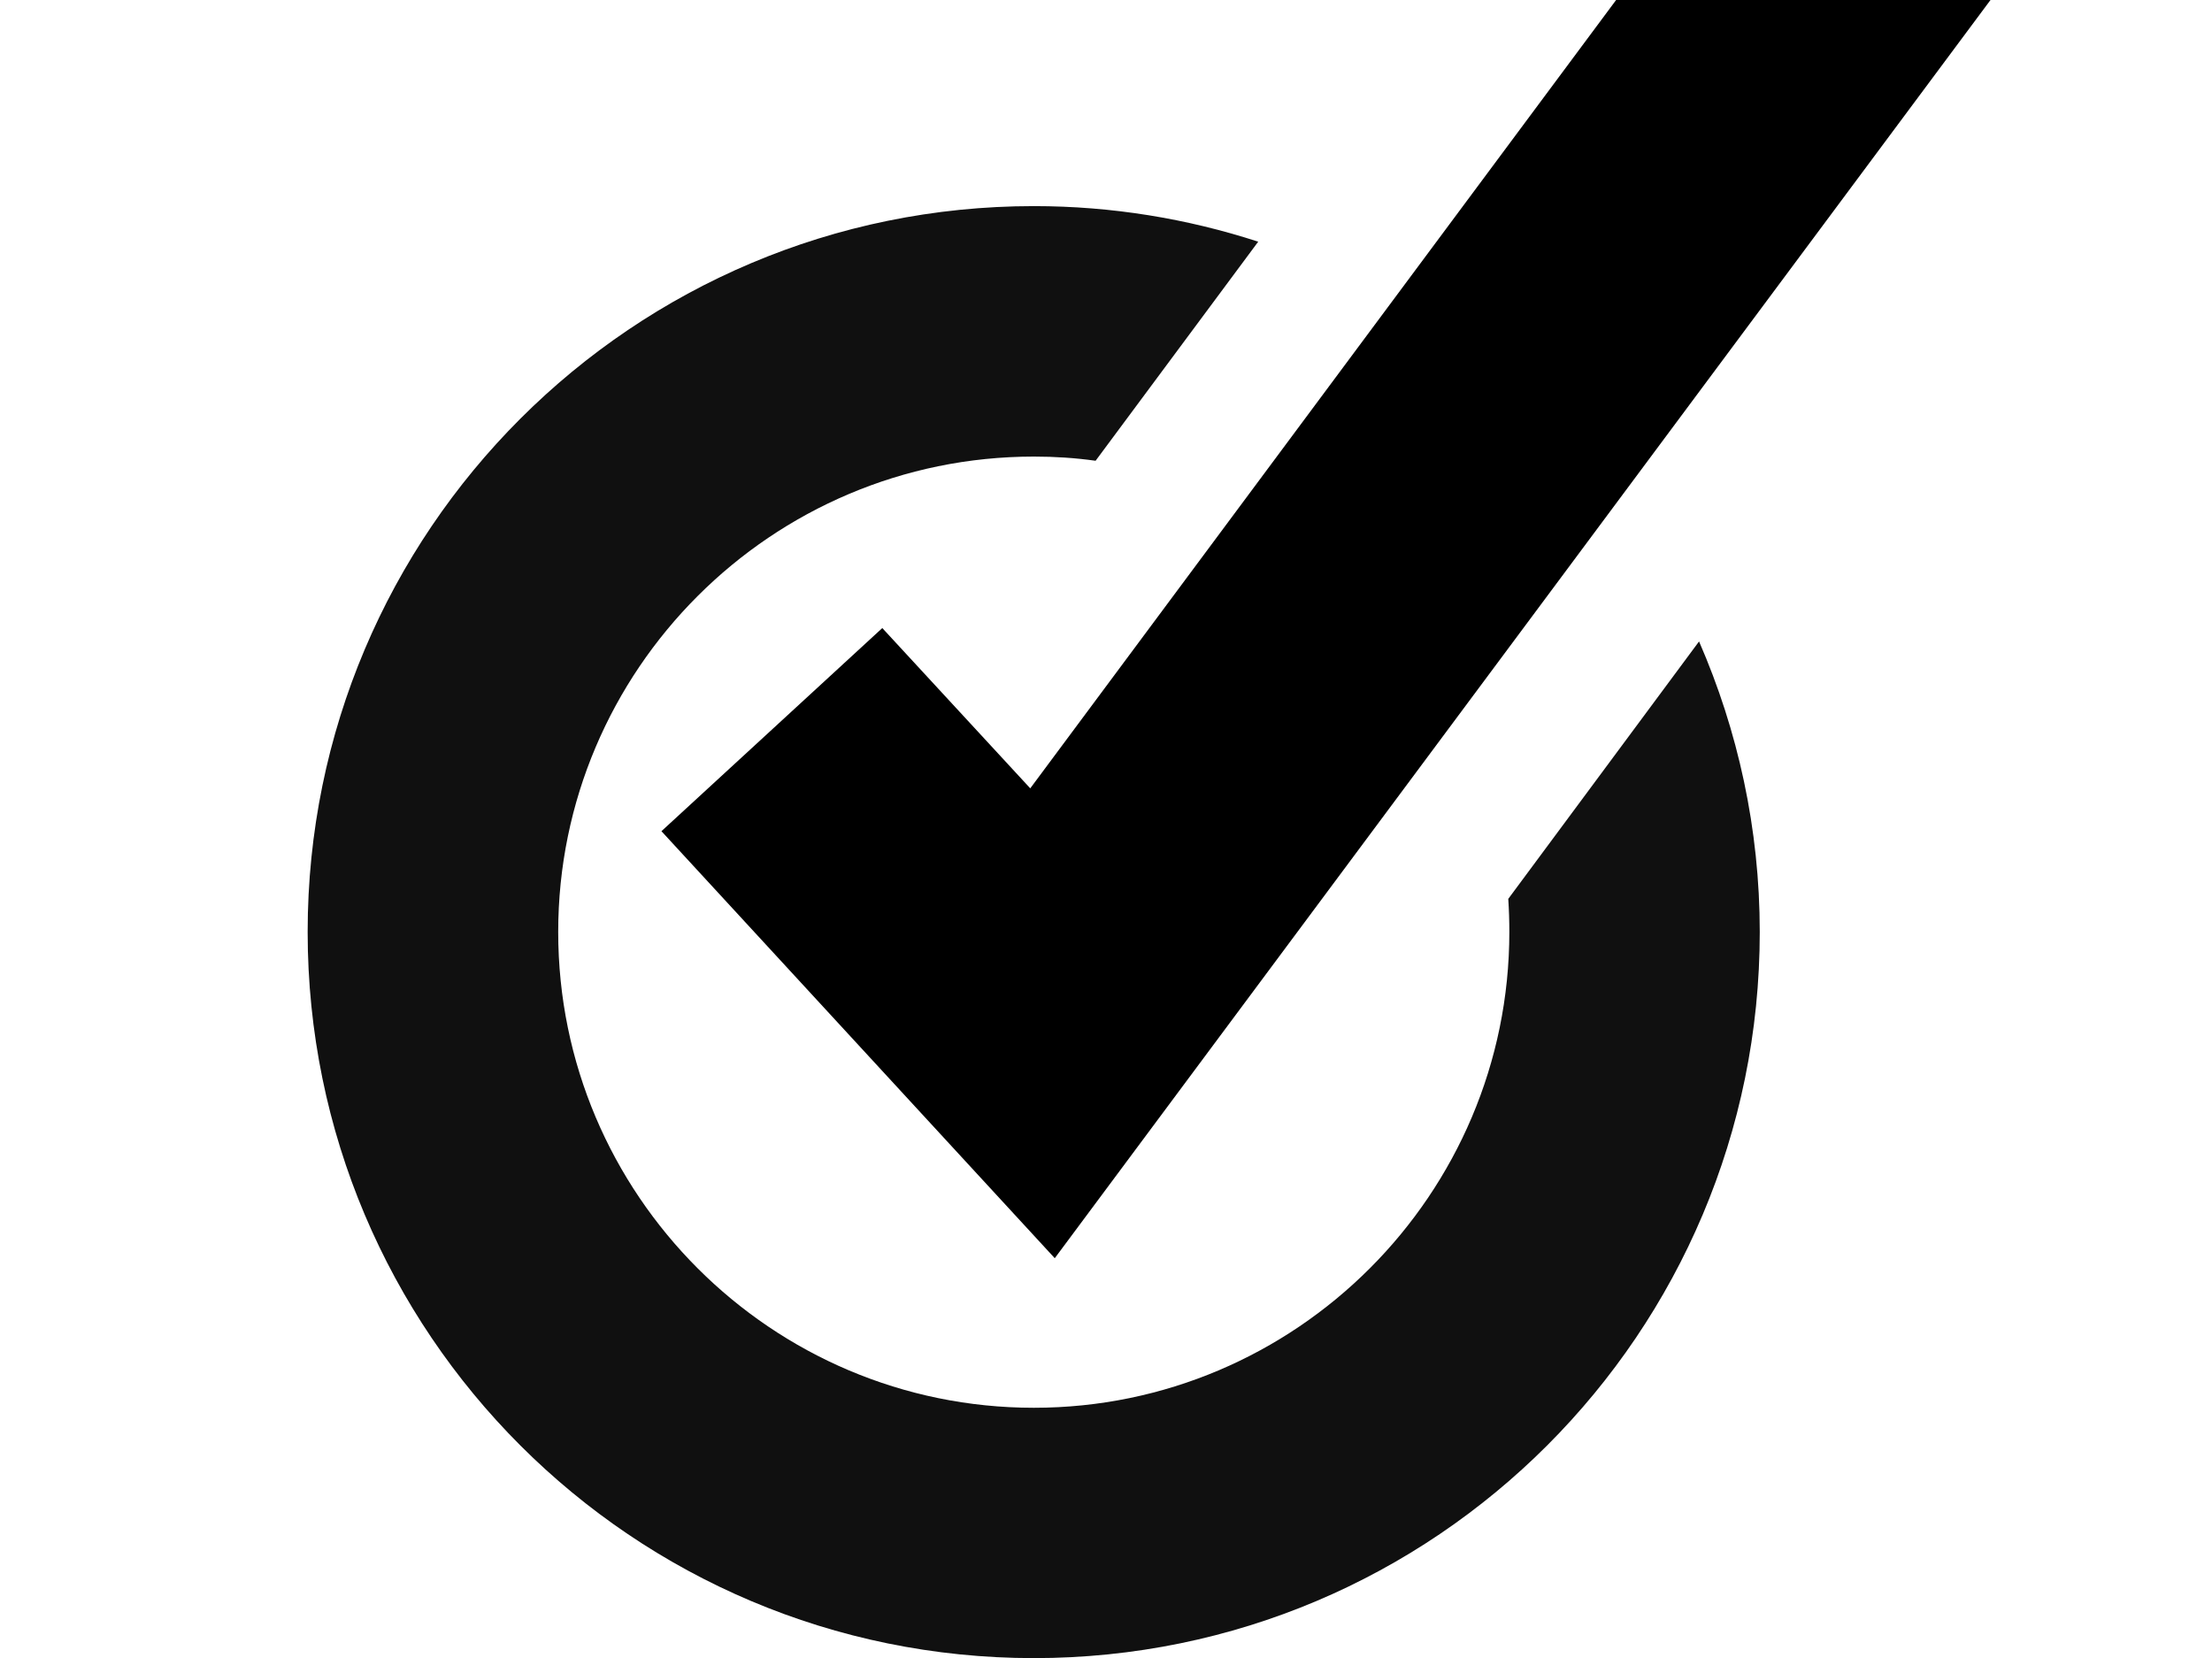
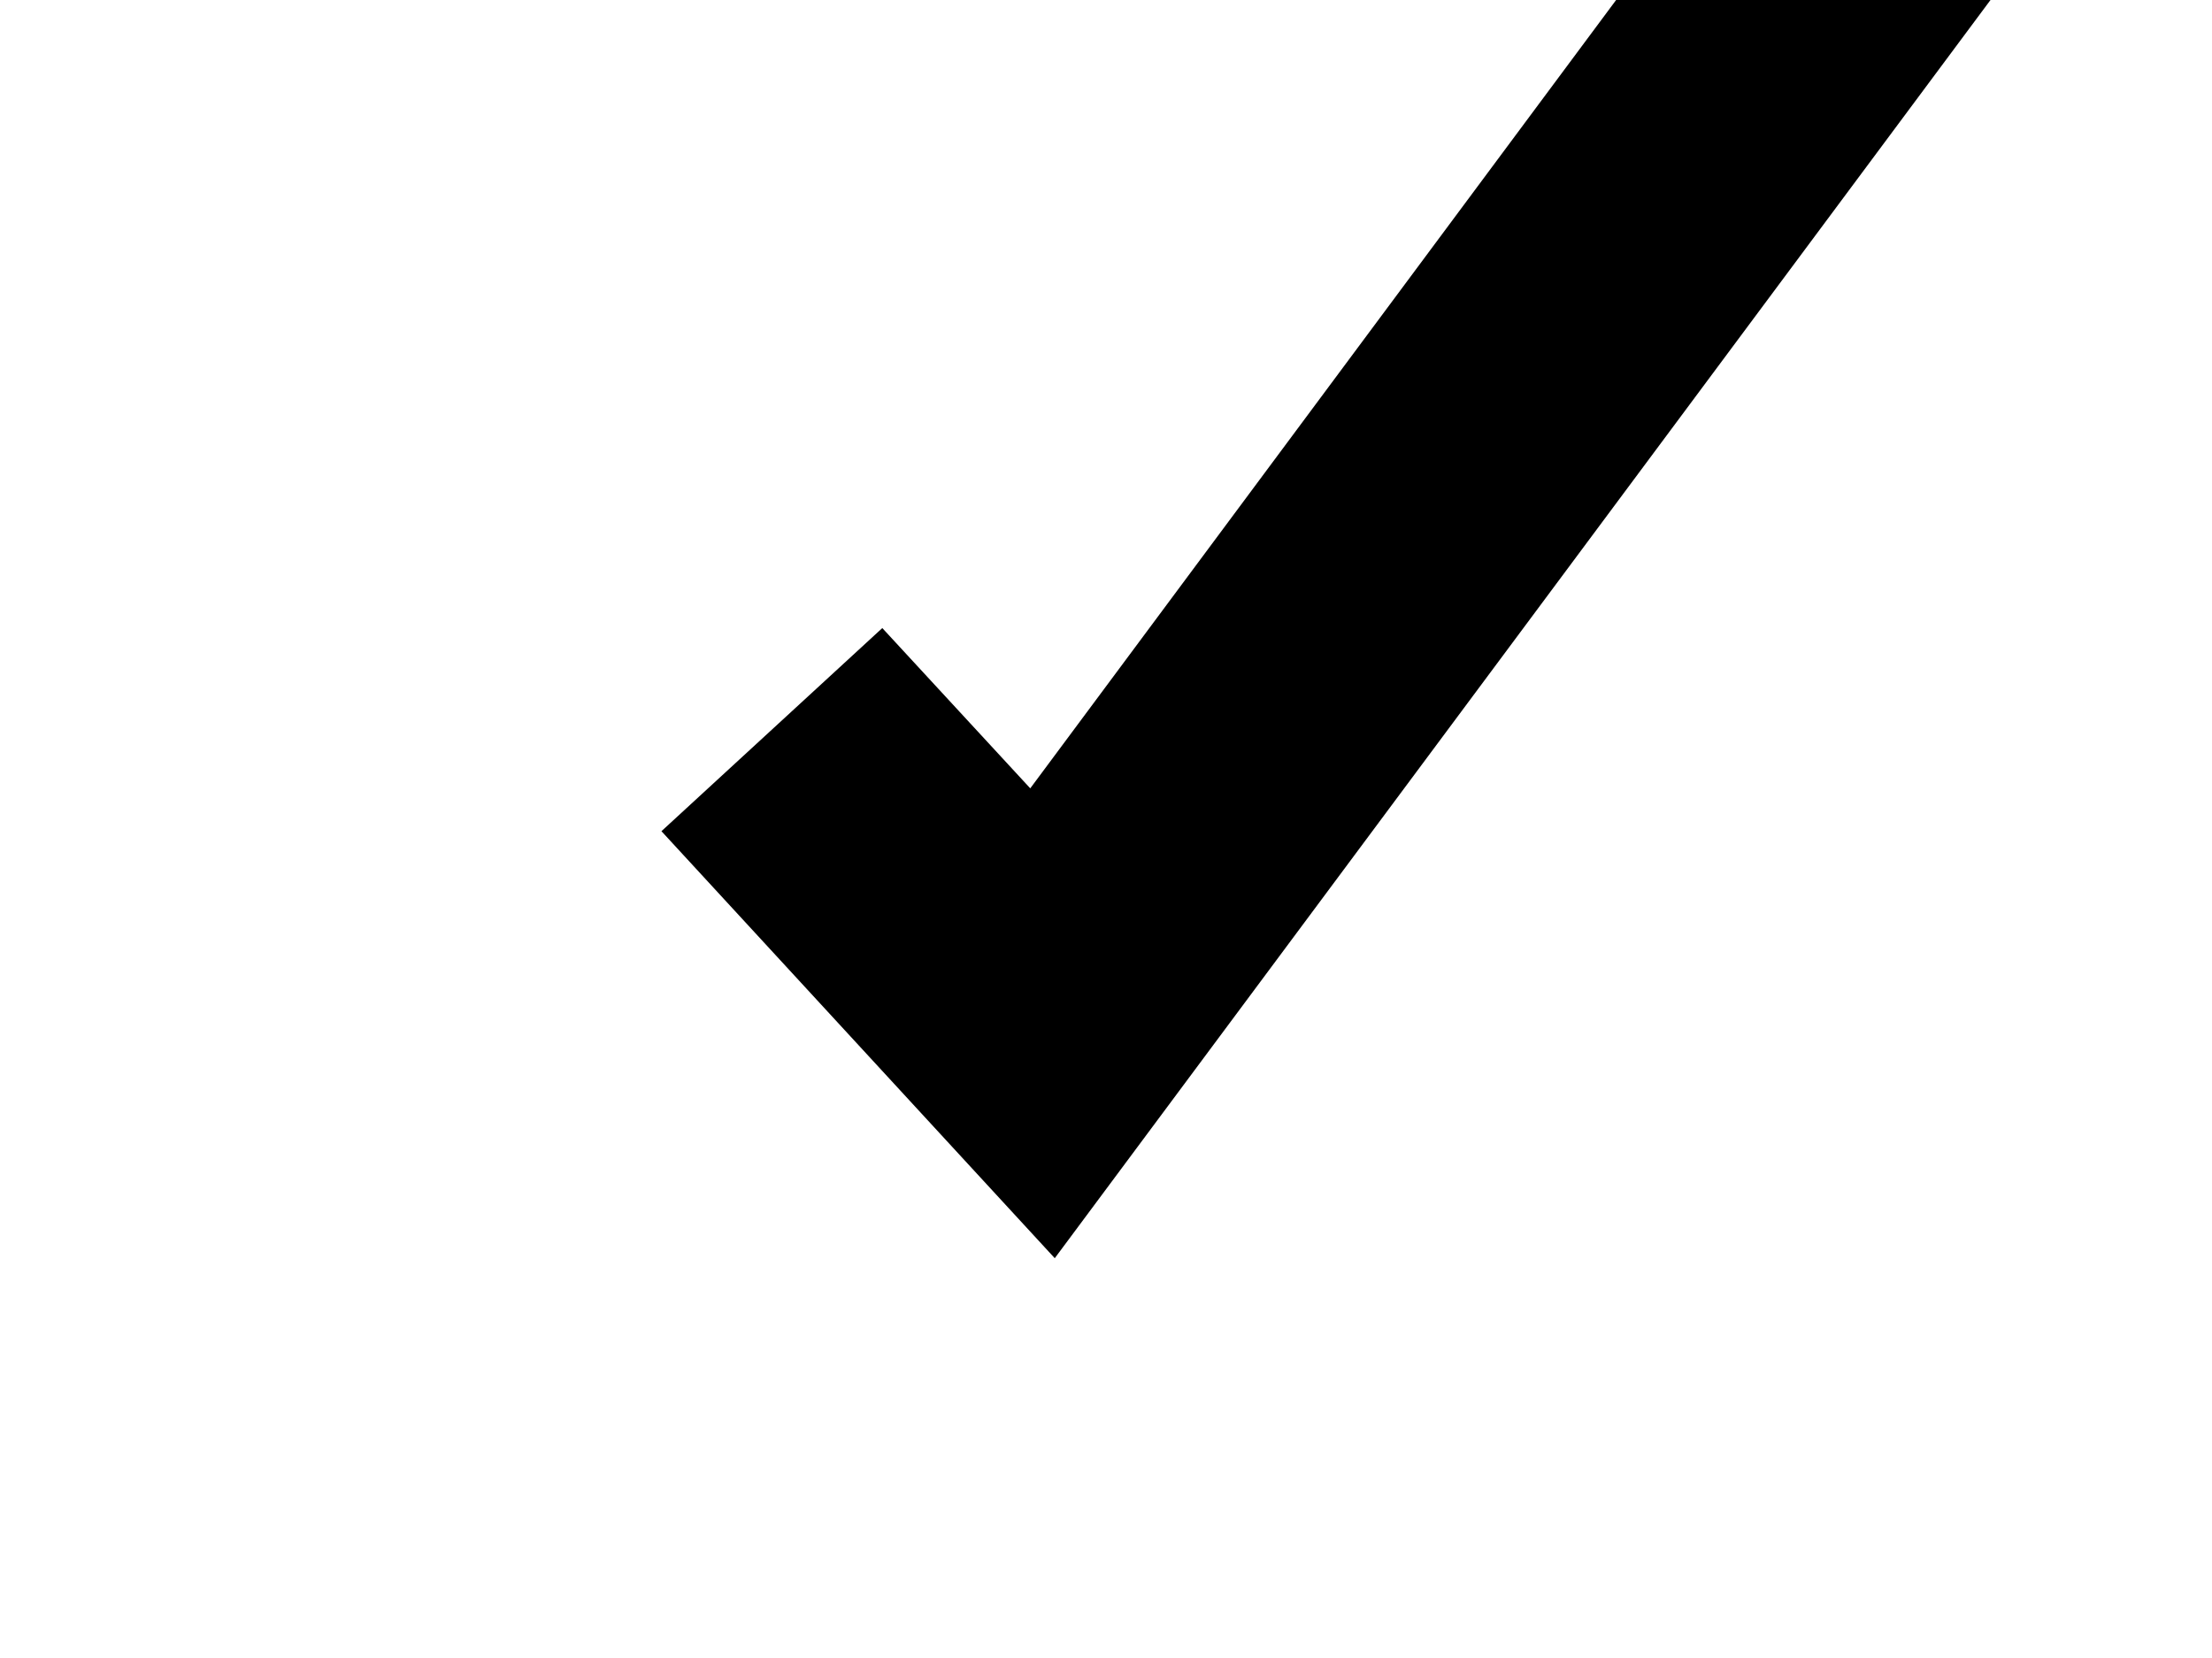
<svg xmlns="http://www.w3.org/2000/svg" width="719px" height="539px" viewBox="0 0 719 539" version="1.1">
  <title>safari-pinned-tab</title>
  <desc>Created with Sketch.</desc>
  <g id="safari-pinned-tab" stroke="none" stroke-width="1" fill="none" fill-rule="evenodd">
    <g id="favicon_black" transform="translate(99.327, -1)">
      <g id="shield_full" transform="translate(0, -15)">
-         <path d="M667.989,0.92 C668.464,0.92 670.43,0.08 669.358,0.08 C668.883,0.08 666.917,0.92 667.989,0.92 L667.989,0.92 Z" id="Path" fill="#29CCAC" fill-rule="nonzero" />
-         <path d="M390.93,308.191 C391.165,311.756 391.278,315.374 391.278,318.948 C391.278,404.29 321.874,473.623 236.73,473.623 C151.456,473.623 82.113,404.29 82.113,318.948 C82.113,233.788 151.464,164.42 236.73,164.42 C243.609,164.42 250.139,164.846 256.792,165.777 L309.647,94.566 C286.611,87.07 262.053,83 236.739,83 C106.34,83 0.673,188.647 0.673,318.948 C0.673,449.335 106.34,555 236.73,555 C367.042,555 472.673,449.335 472.673,318.948 C472.673,285.407 465.56,253.432 452.942,224.51 L390.93,308.191 Z" id="Path" fill="#101010" fill-rule="nonzero" />
        <polygon id="Path" fill="#000000" fill-rule="nonzero" points="425.985 16 235.553 272.265 187.46 220.162 115.673 286.193 243.518 425 547.673 16" />
      </g>
    </g>
  </g>
</svg>